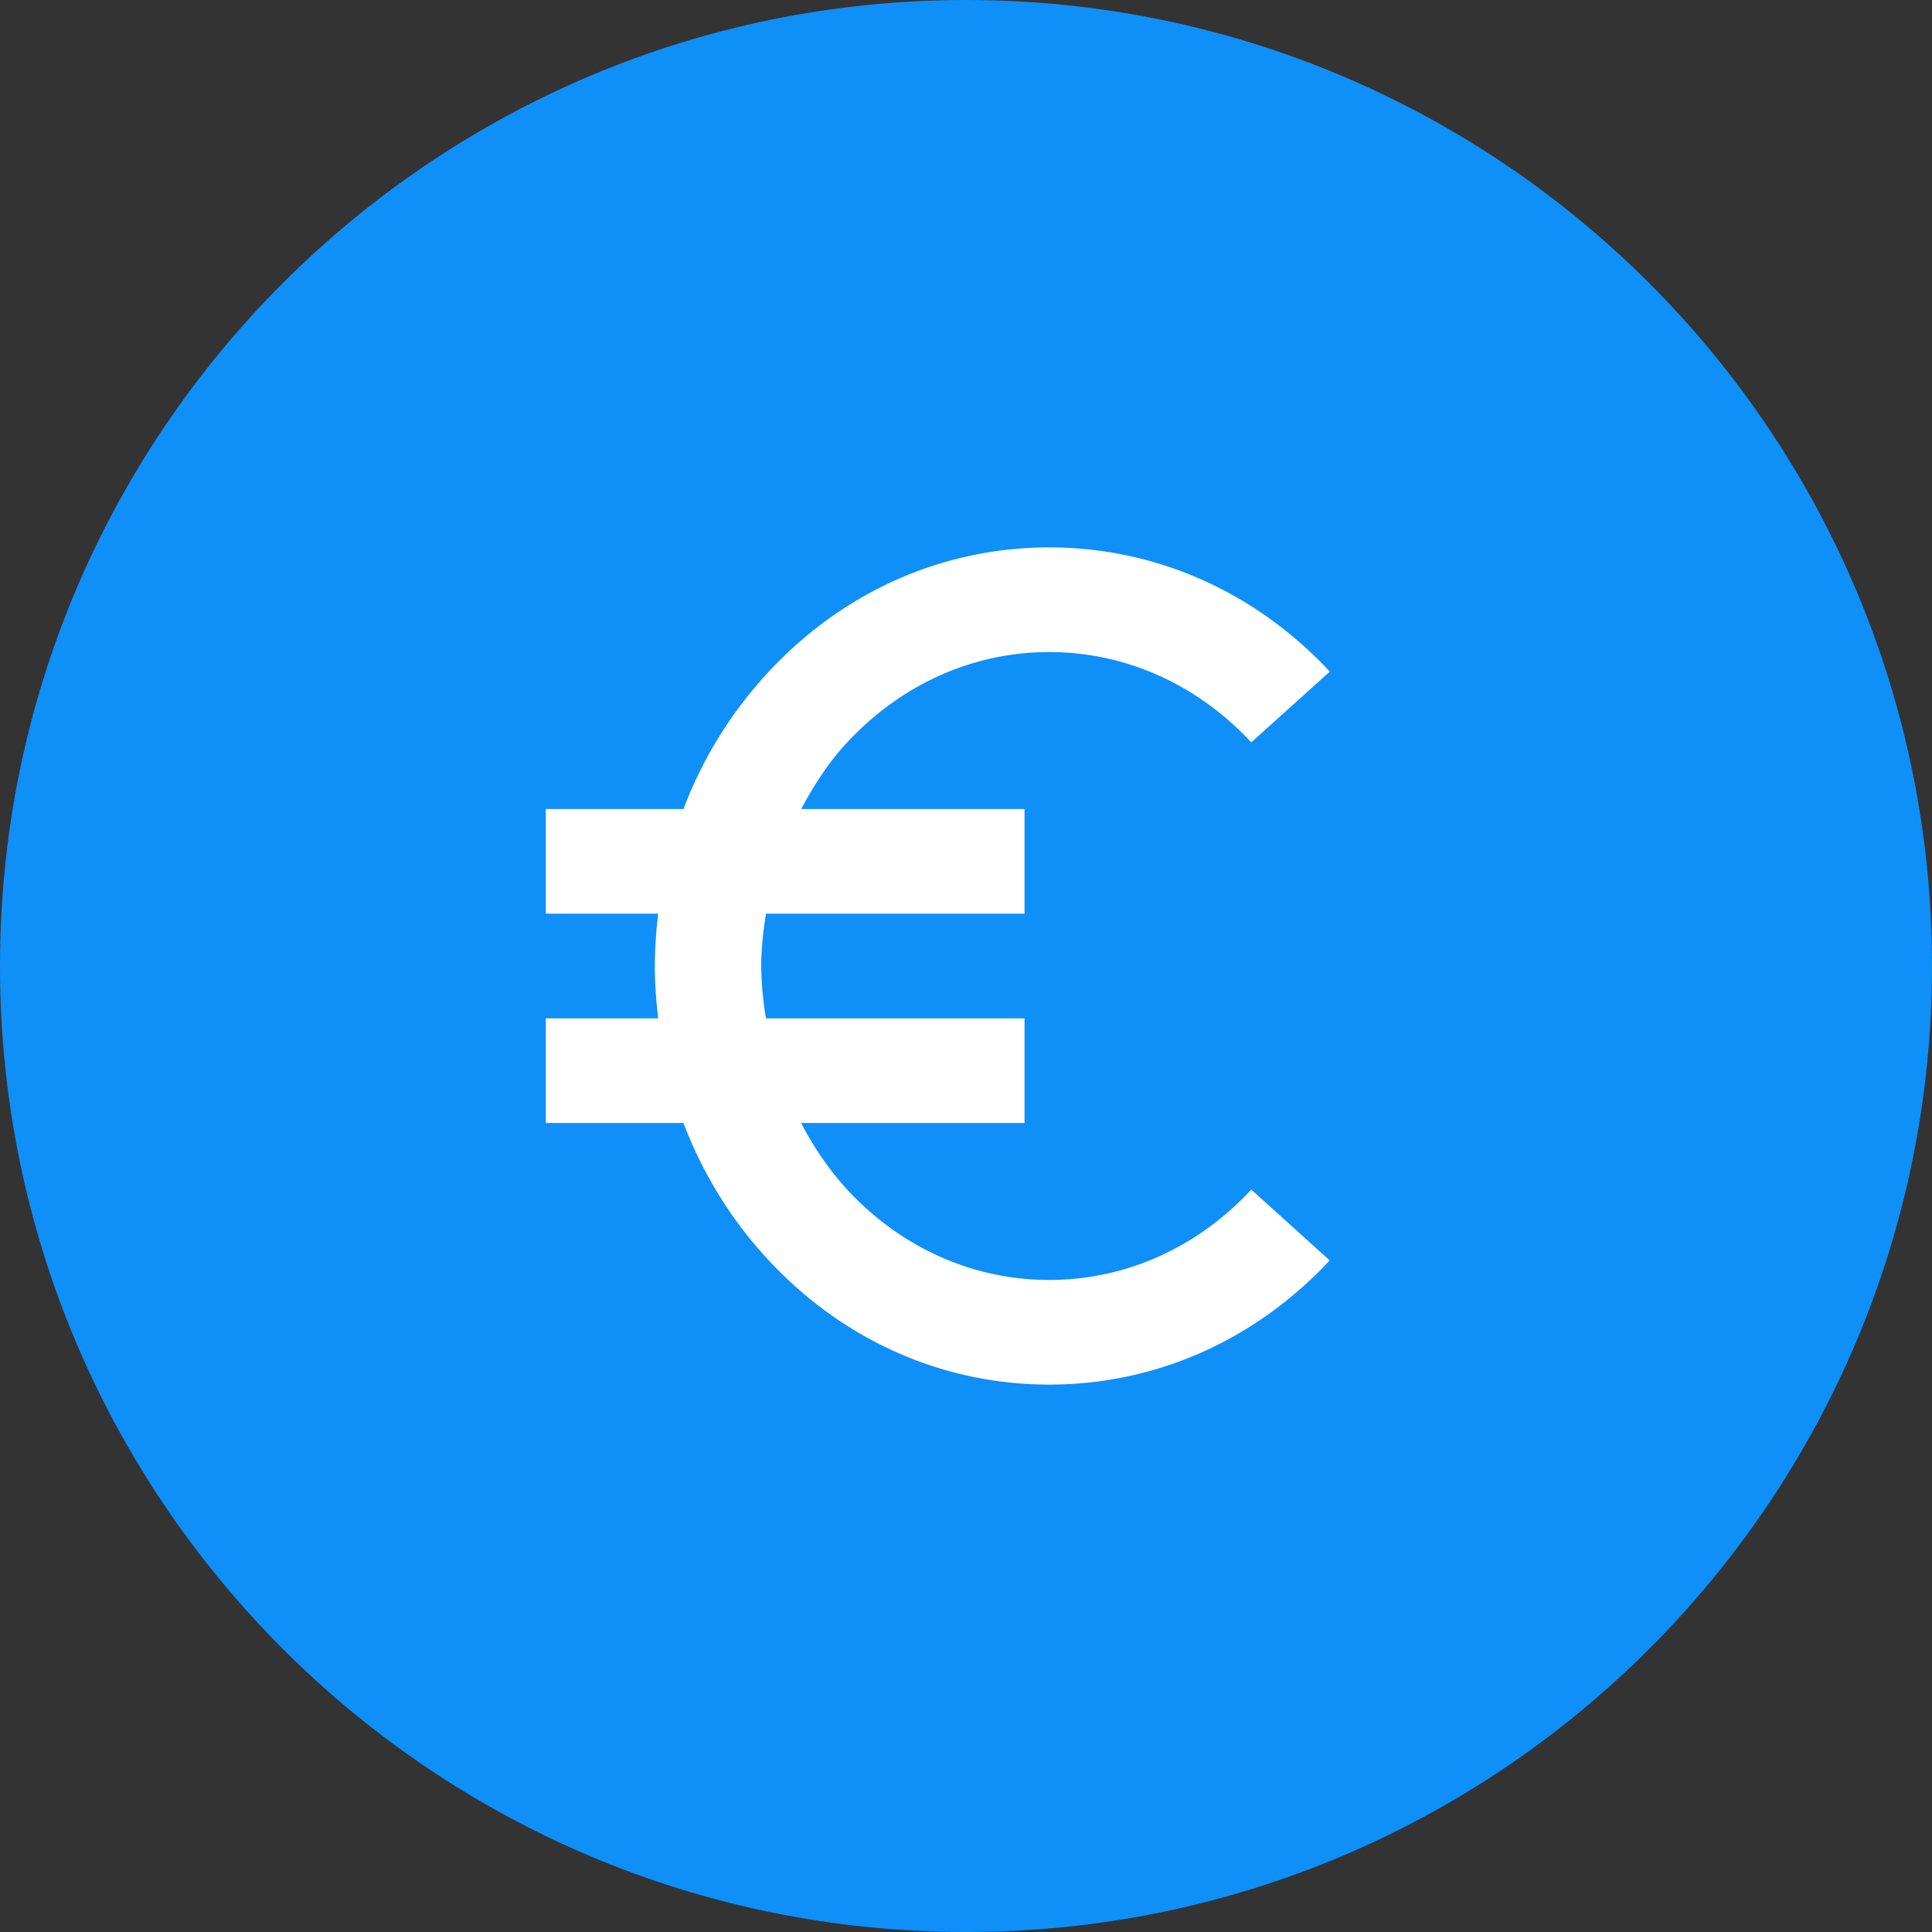
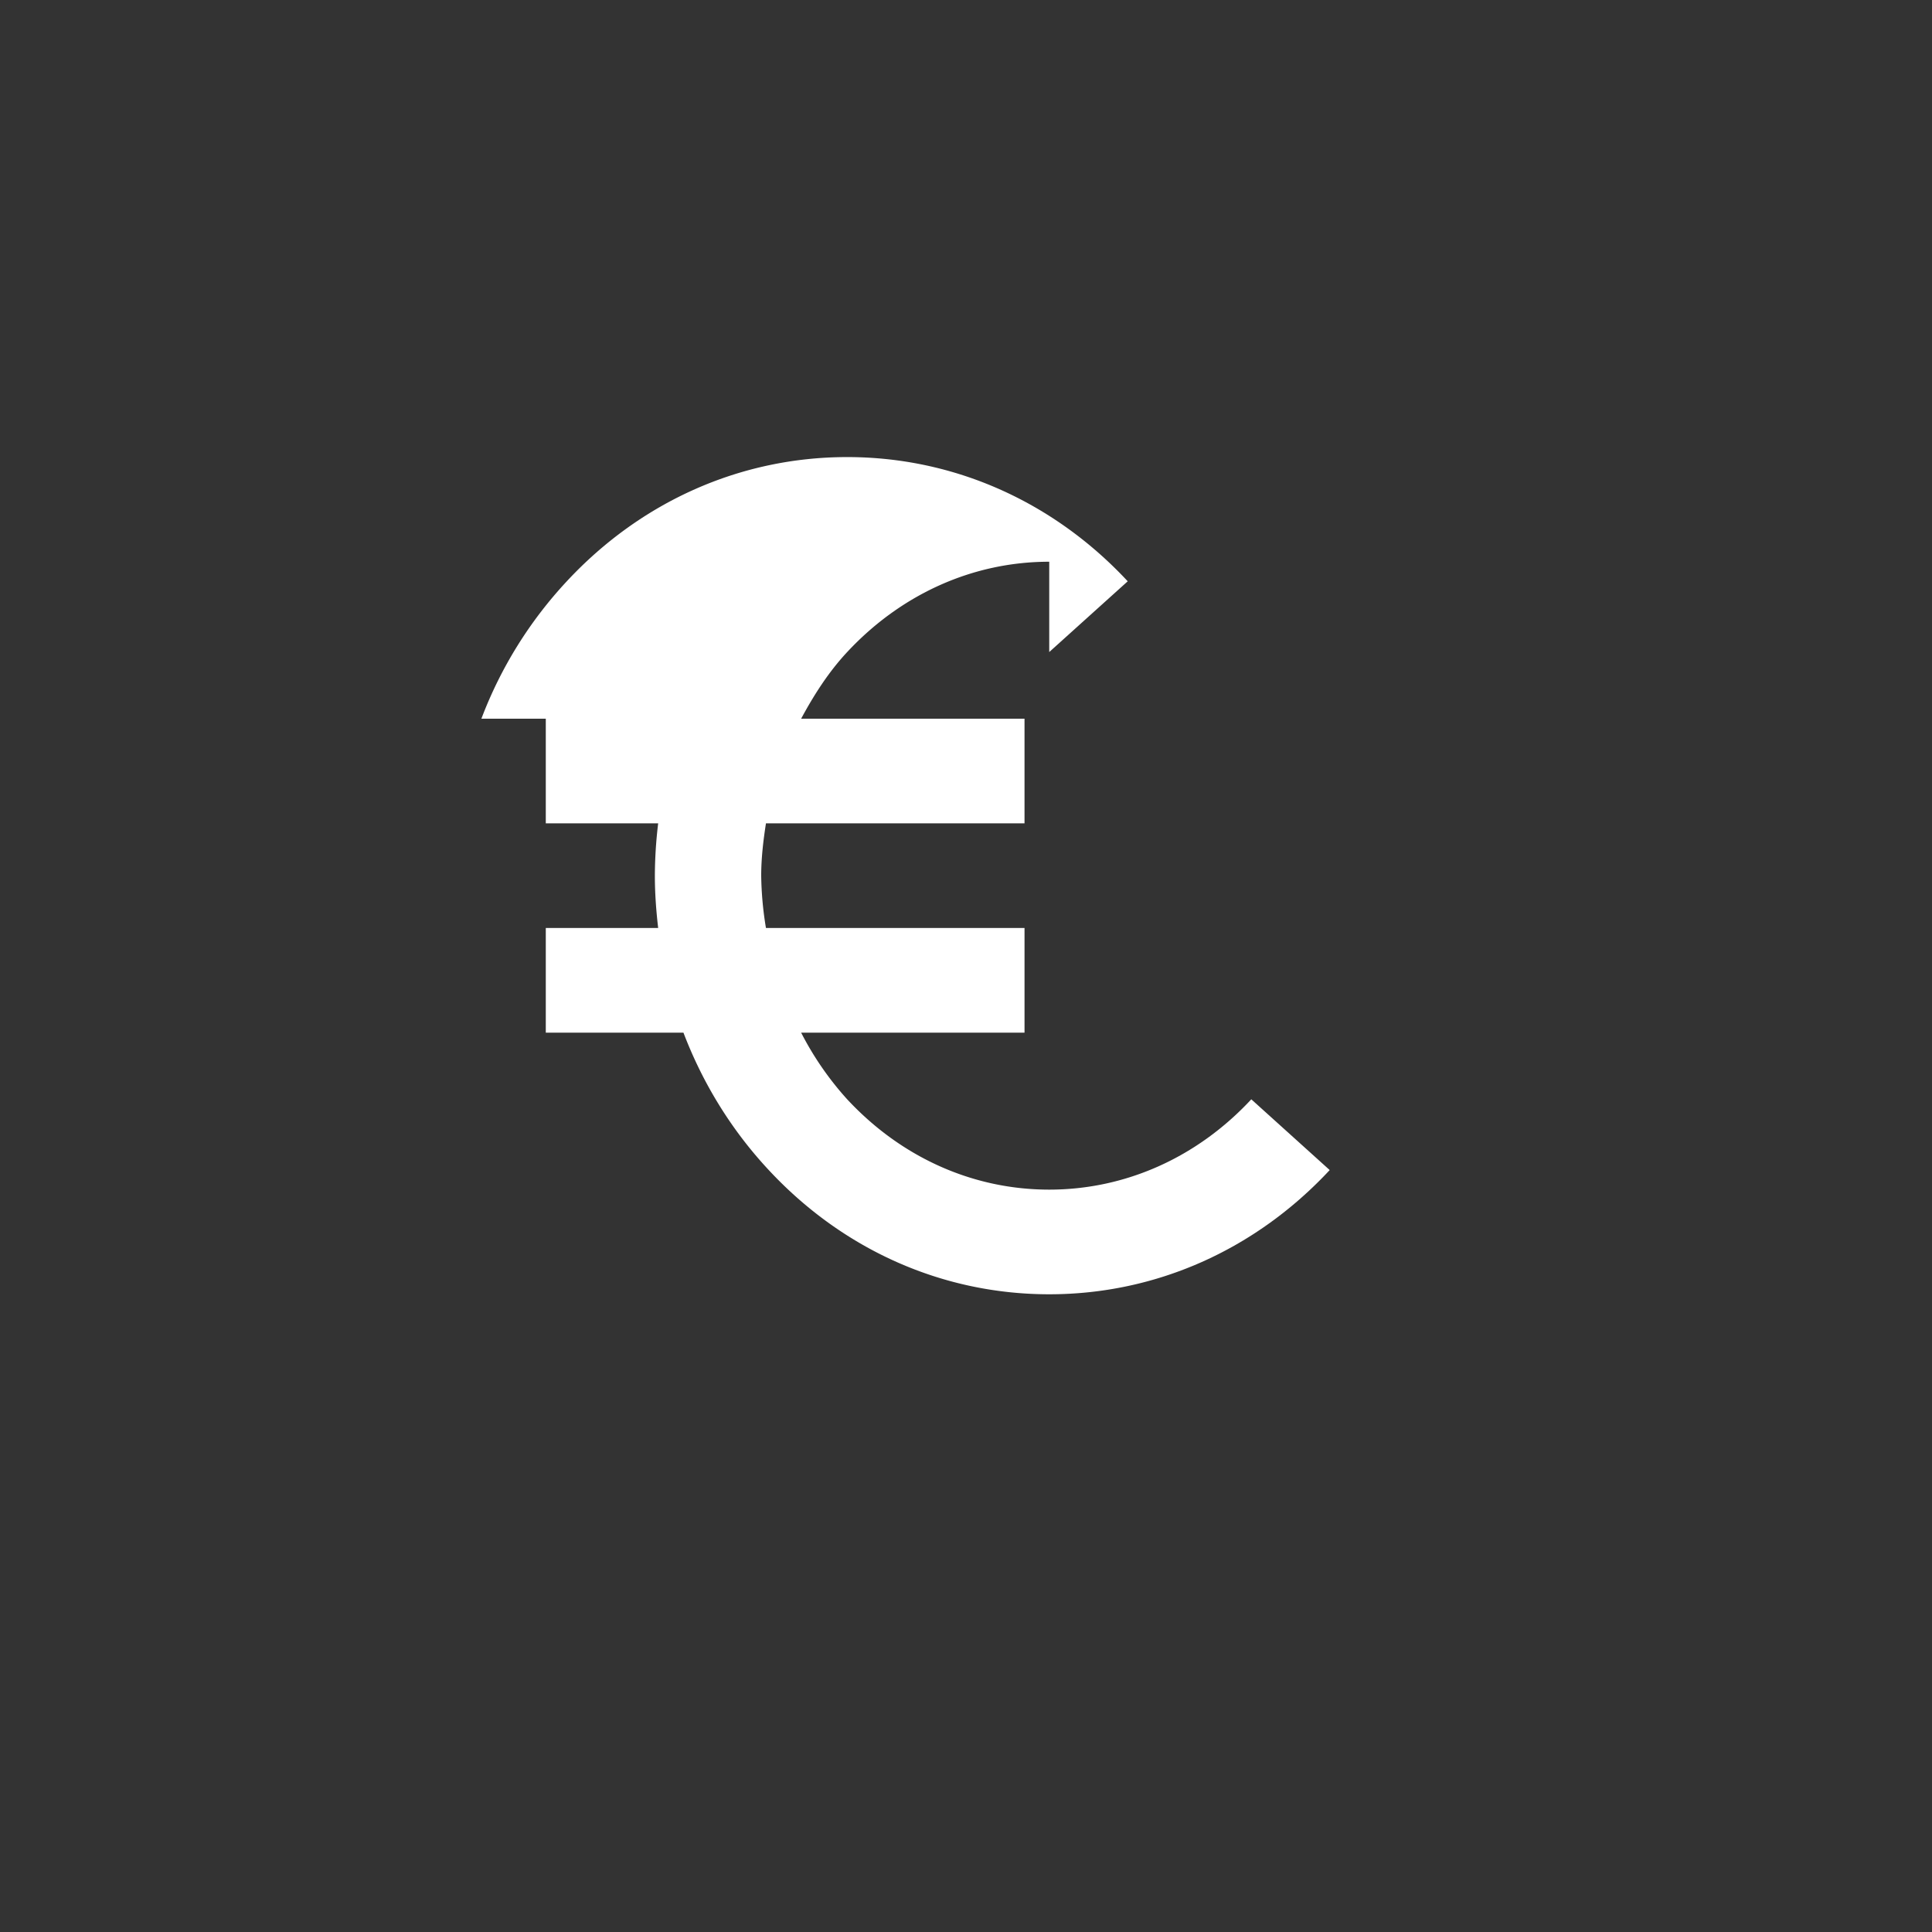
<svg xmlns="http://www.w3.org/2000/svg" width="24" height="24" fill="none">
  <rect width="100%" height="100%" fill="#333333" stroke="none" />
-   <path fill="#0F8FF8" d="M0 12C0 5.373 5.373 0 12 0s12 5.373 12 12-5.373 12-12 12S0 18.627 0 12Z" />
-   <path fill="#fff" d="M13.034 8.1c.945 0 1.837.399 2.51 1.122l.975-.879c-.927-.995-2.165-1.543-3.485-1.543-1.32 0-2.558.548-3.484 1.544a5.204 5.204 0 0 0-1.06 1.706H6.78v1.3h1.396a5.57 5.57 0 0 0-.041.65c0 .219.016.435.041.65H6.78v1.3h1.71c.24.63.596 1.21 1.06 1.707.926.995 2.164 1.543 3.484 1.543 1.32 0 2.557-.548 3.484-1.543l-.974-.879c-.673.724-1.565 1.122-2.51 1.122-.945 0-1.836-.397-2.51-1.122a3.847 3.847 0 0 1-.572-.828h2.775v-1.3H9.515a4.25 4.25 0 0 1-.059-.65c0-.22.026-.437.059-.65h3.212v-1.3H9.952c.16-.297.341-.58.572-.828.674-.723 1.565-1.122 2.51-1.122Z" />
+   <path fill="#fff" d="M13.034 8.1l.975-.879c-.927-.995-2.165-1.543-3.485-1.543-1.32 0-2.558.548-3.484 1.544a5.204 5.204 0 0 0-1.06 1.706H6.78v1.3h1.396a5.57 5.57 0 0 0-.041.65c0 .219.016.435.041.65H6.78v1.3h1.71c.24.63.596 1.21 1.06 1.707.926.995 2.164 1.543 3.484 1.543 1.32 0 2.557-.548 3.484-1.543l-.974-.879c-.673.724-1.565 1.122-2.51 1.122-.945 0-1.836-.397-2.51-1.122a3.847 3.847 0 0 1-.572-.828h2.775v-1.3H9.515a4.25 4.25 0 0 1-.059-.65c0-.22.026-.437.059-.65h3.212v-1.3H9.952c.16-.297.341-.58.572-.828.674-.723 1.565-1.122 2.51-1.122Z" />
</svg>